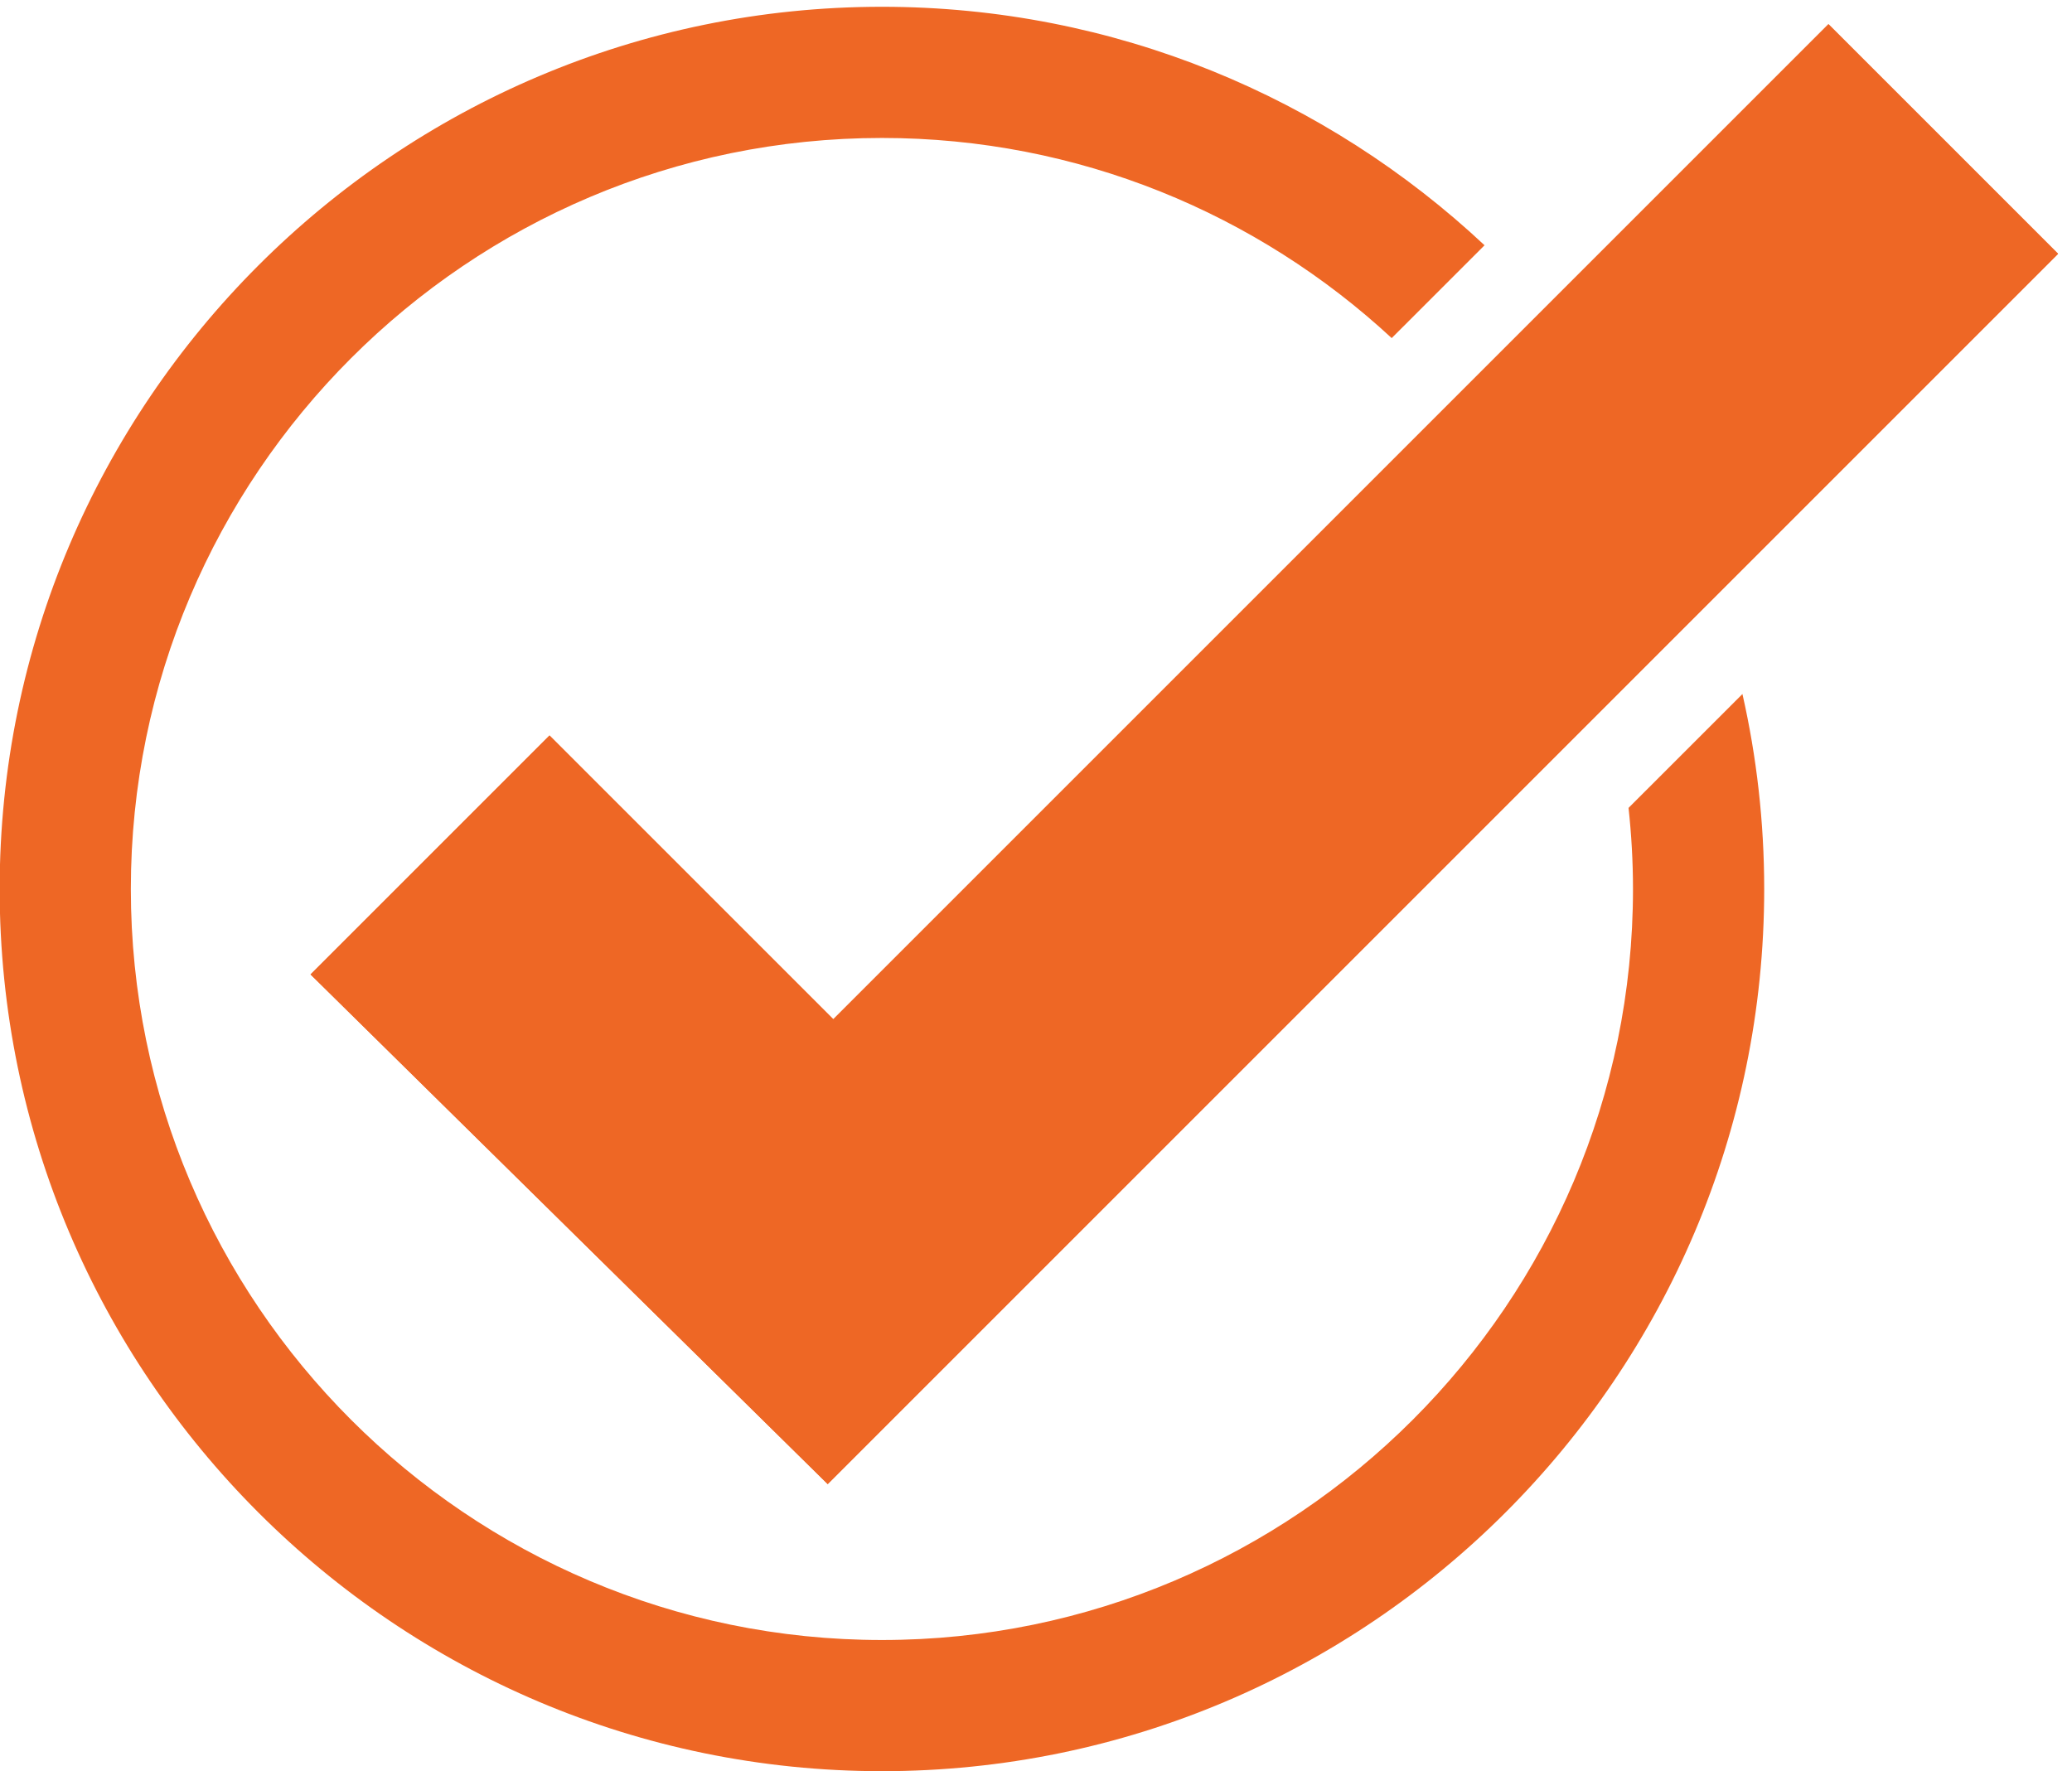
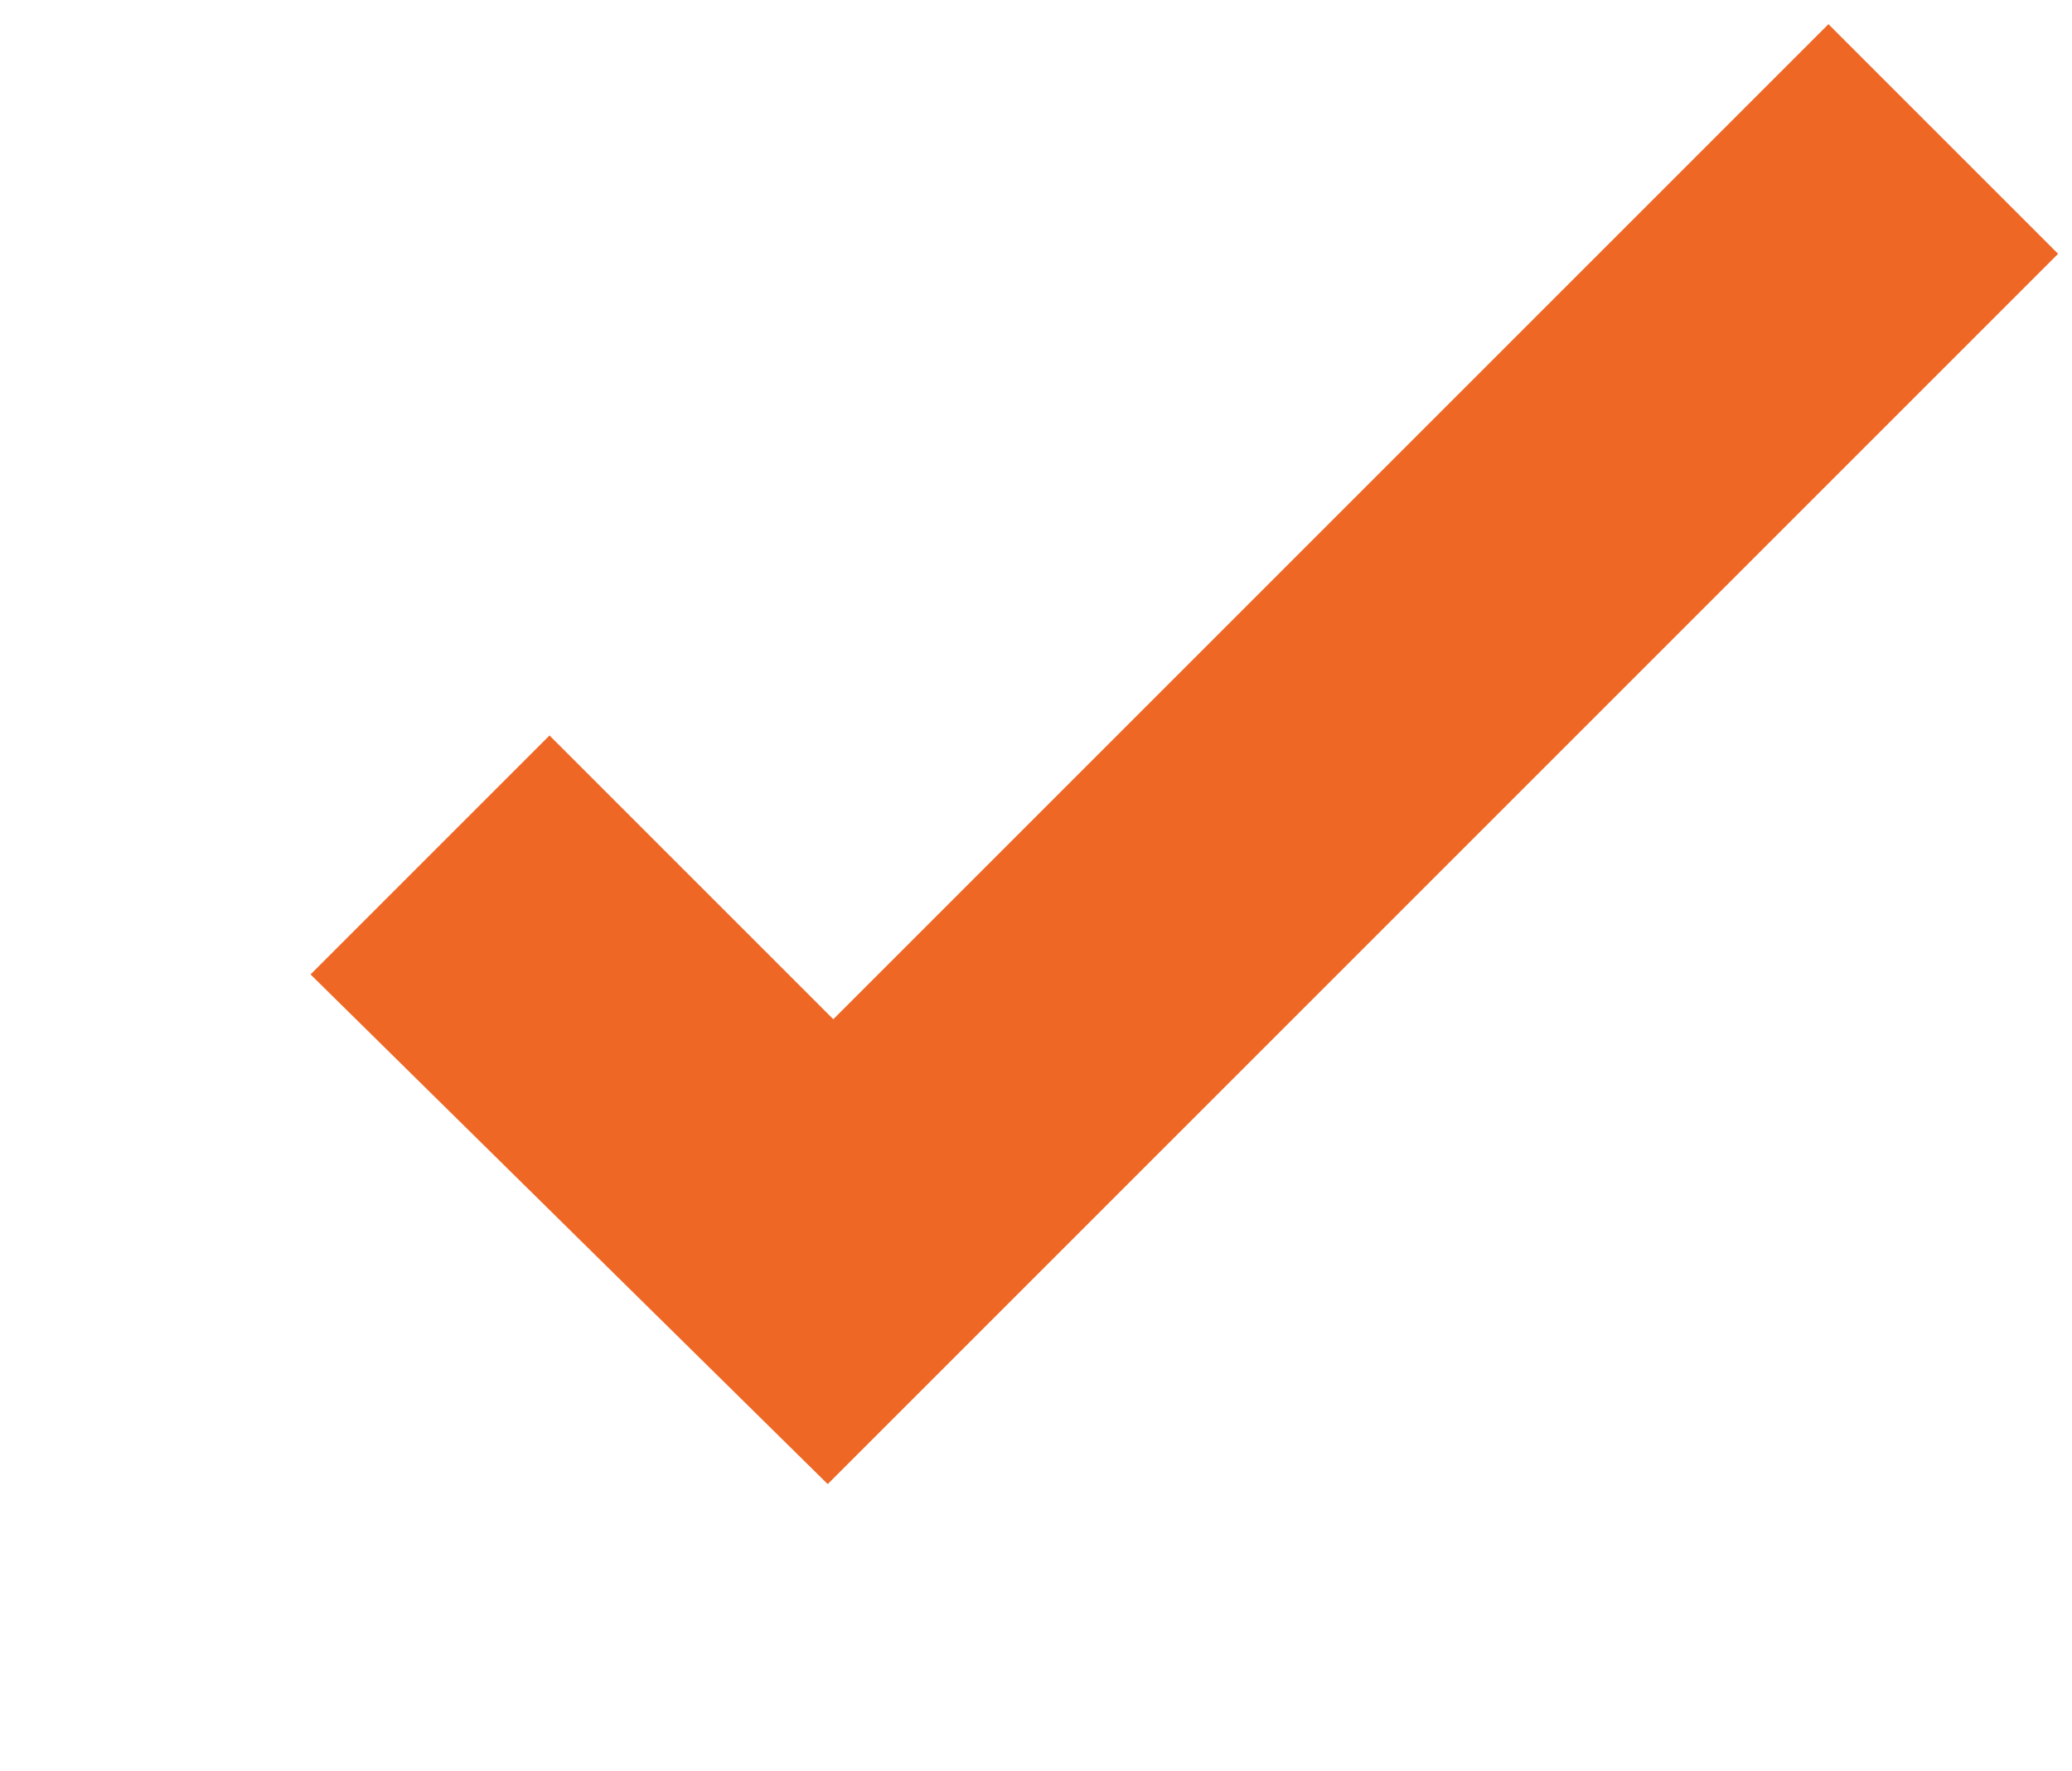
<svg xmlns="http://www.w3.org/2000/svg" width="100%" height="100%" viewBox="0 0 62 53" version="1.1" xml:space="preserve" style="fill-rule:evenodd;clip-rule:evenodd;stroke-linejoin:round;stroke-miterlimit:2;">
  <g transform="matrix(1,0,0,1,-996.113,-4.84e-07)">
    <g>
      <g transform="matrix(0.132,0,0,-0.132,993.108,52.351)">
-         <path d="M93.16,175.688L147.332,229.863L211.668,165.531L437.254,391.117L489.313,339.059L210.398,60.145L93.16,175.688" style="fill:rgb(238,103,37);fill-rule:nonzero;" />
-       </g>
+         </g>
      <g transform="matrix(0.132,0,0,-0.132,993.108,60.395)">
-         <path d="M391.937,274.383C392.59,268.344 392.945,262.211 392.945,256C392.945,162.117 316.566,85.738 222.688,85.738C128.805,85.738 52.426,162.117 52.426,256C52.426,349.883 128.805,426.262 222.688,426.262C267.258,426.262 307.867,409.023 338.246,380.891L359.293,401.934C323.516,435.445 275.461,456 222.688,456C112.406,456 22.688,366.281 22.688,256C22.688,145.719 112.406,56 222.688,56C332.965,56 422.688,145.719 422.688,256C422.688,271.184 420.977,285.977 417.754,300.199L391.937,274.383" style="fill:rgb(238,103,37);fill-rule:nonzero;" />
-       </g>
+         </g>
      <g transform="matrix(0.132,0,0,-0.132,993.108,52.351)">
        <path d="M93.16,175.688L147.332,229.863L211.668,165.531L437.254,391.117L489.313,339.059L210.398,60.145L93.16,175.688" style="fill:rgb(238,103,37);fill-rule:nonzero;" />
      </g>
    </g>
  </g>
</svg>